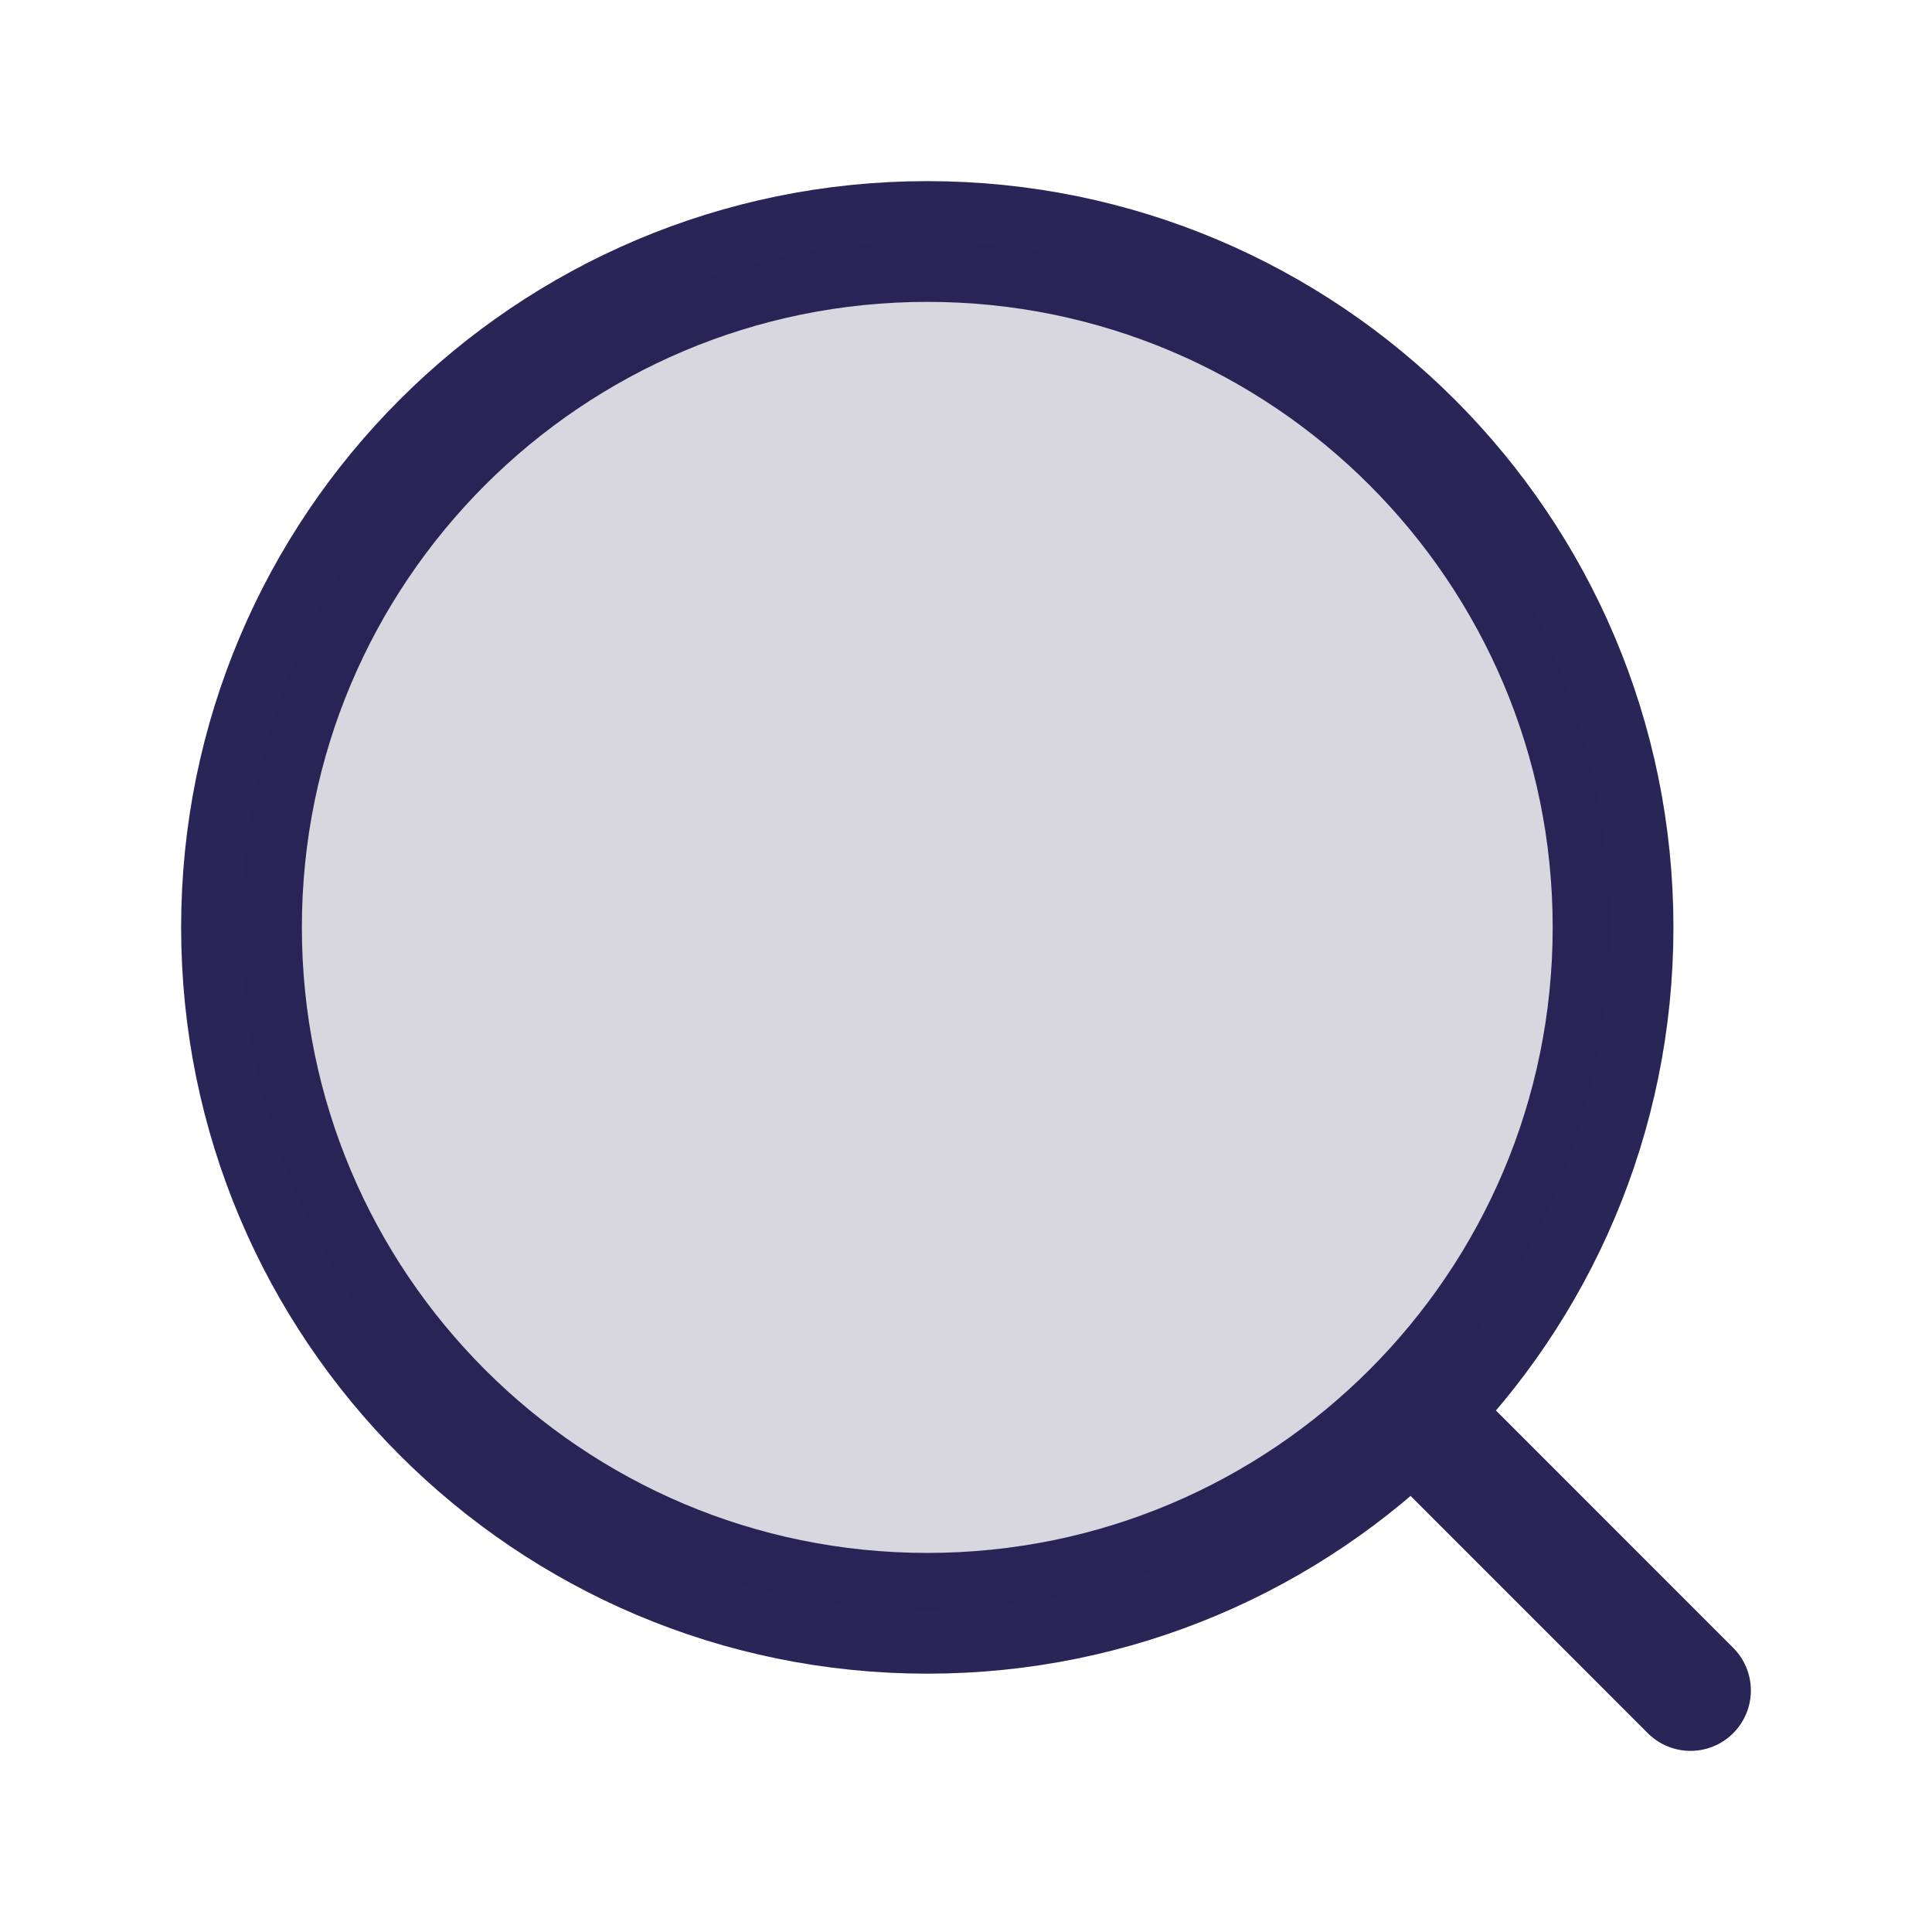
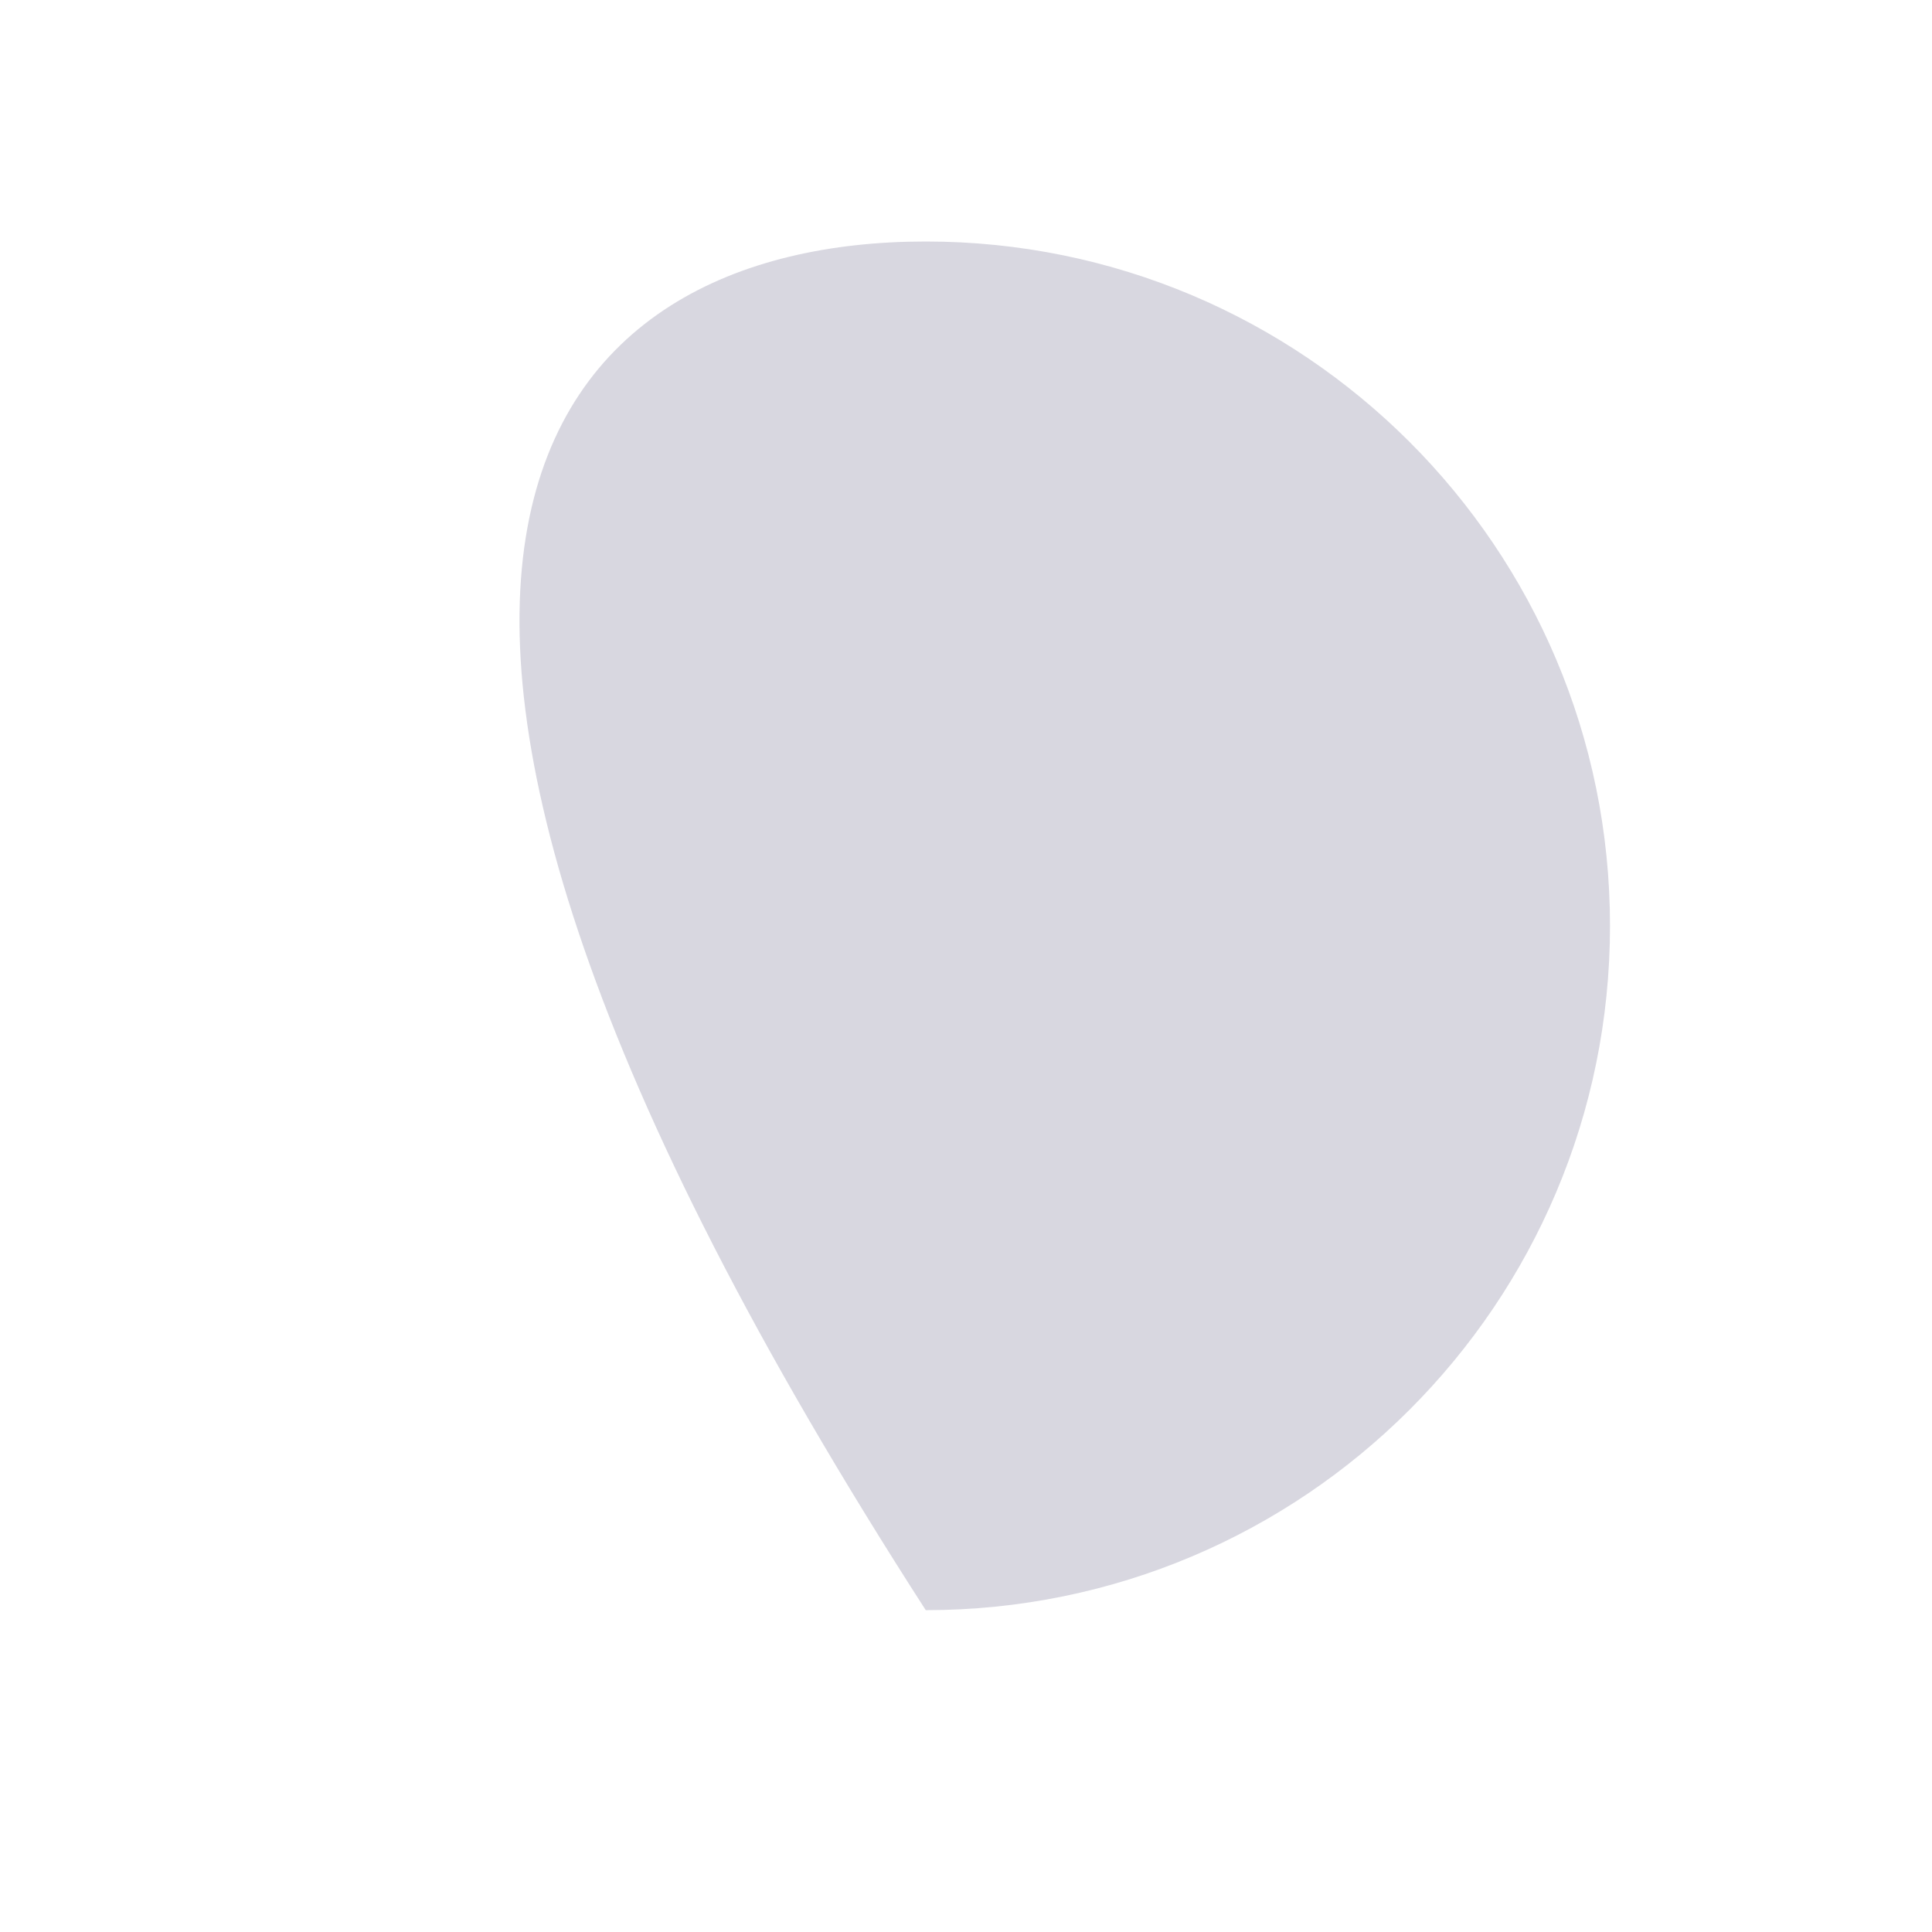
<svg xmlns="http://www.w3.org/2000/svg" width="24" height="24" viewBox="0 0 24 24" fill="none">
-   <path d="M21 21L17.597 17.596M20.038 11.52C20.038 16.226 16.224 20.041 11.519 20.041C6.814 20.041 3 16.226 3 11.52C3 6.815 6.814 3 11.519 3C16.224 3 20.038 6.815 20.038 11.52Z" stroke="#292556" stroke-width="1.5" stroke-linecap="round" />
-   <path d="M20 11.501C20 16.196 16.194 20.002 11.5 20.002C6.806 20.002 3 16.196 3 11.501C3 6.806 6.806 3 11.5 3C16.194 3 20 6.806 20 11.501Z" fill="#292556" fill-opacity="0.18" />
+   <path d="M20 11.501C20 16.196 16.194 20.002 11.5 20.002C3 6.806 6.806 3 11.5 3C16.194 3 20 6.806 20 11.501Z" fill="#292556" fill-opacity="0.18" />
</svg>